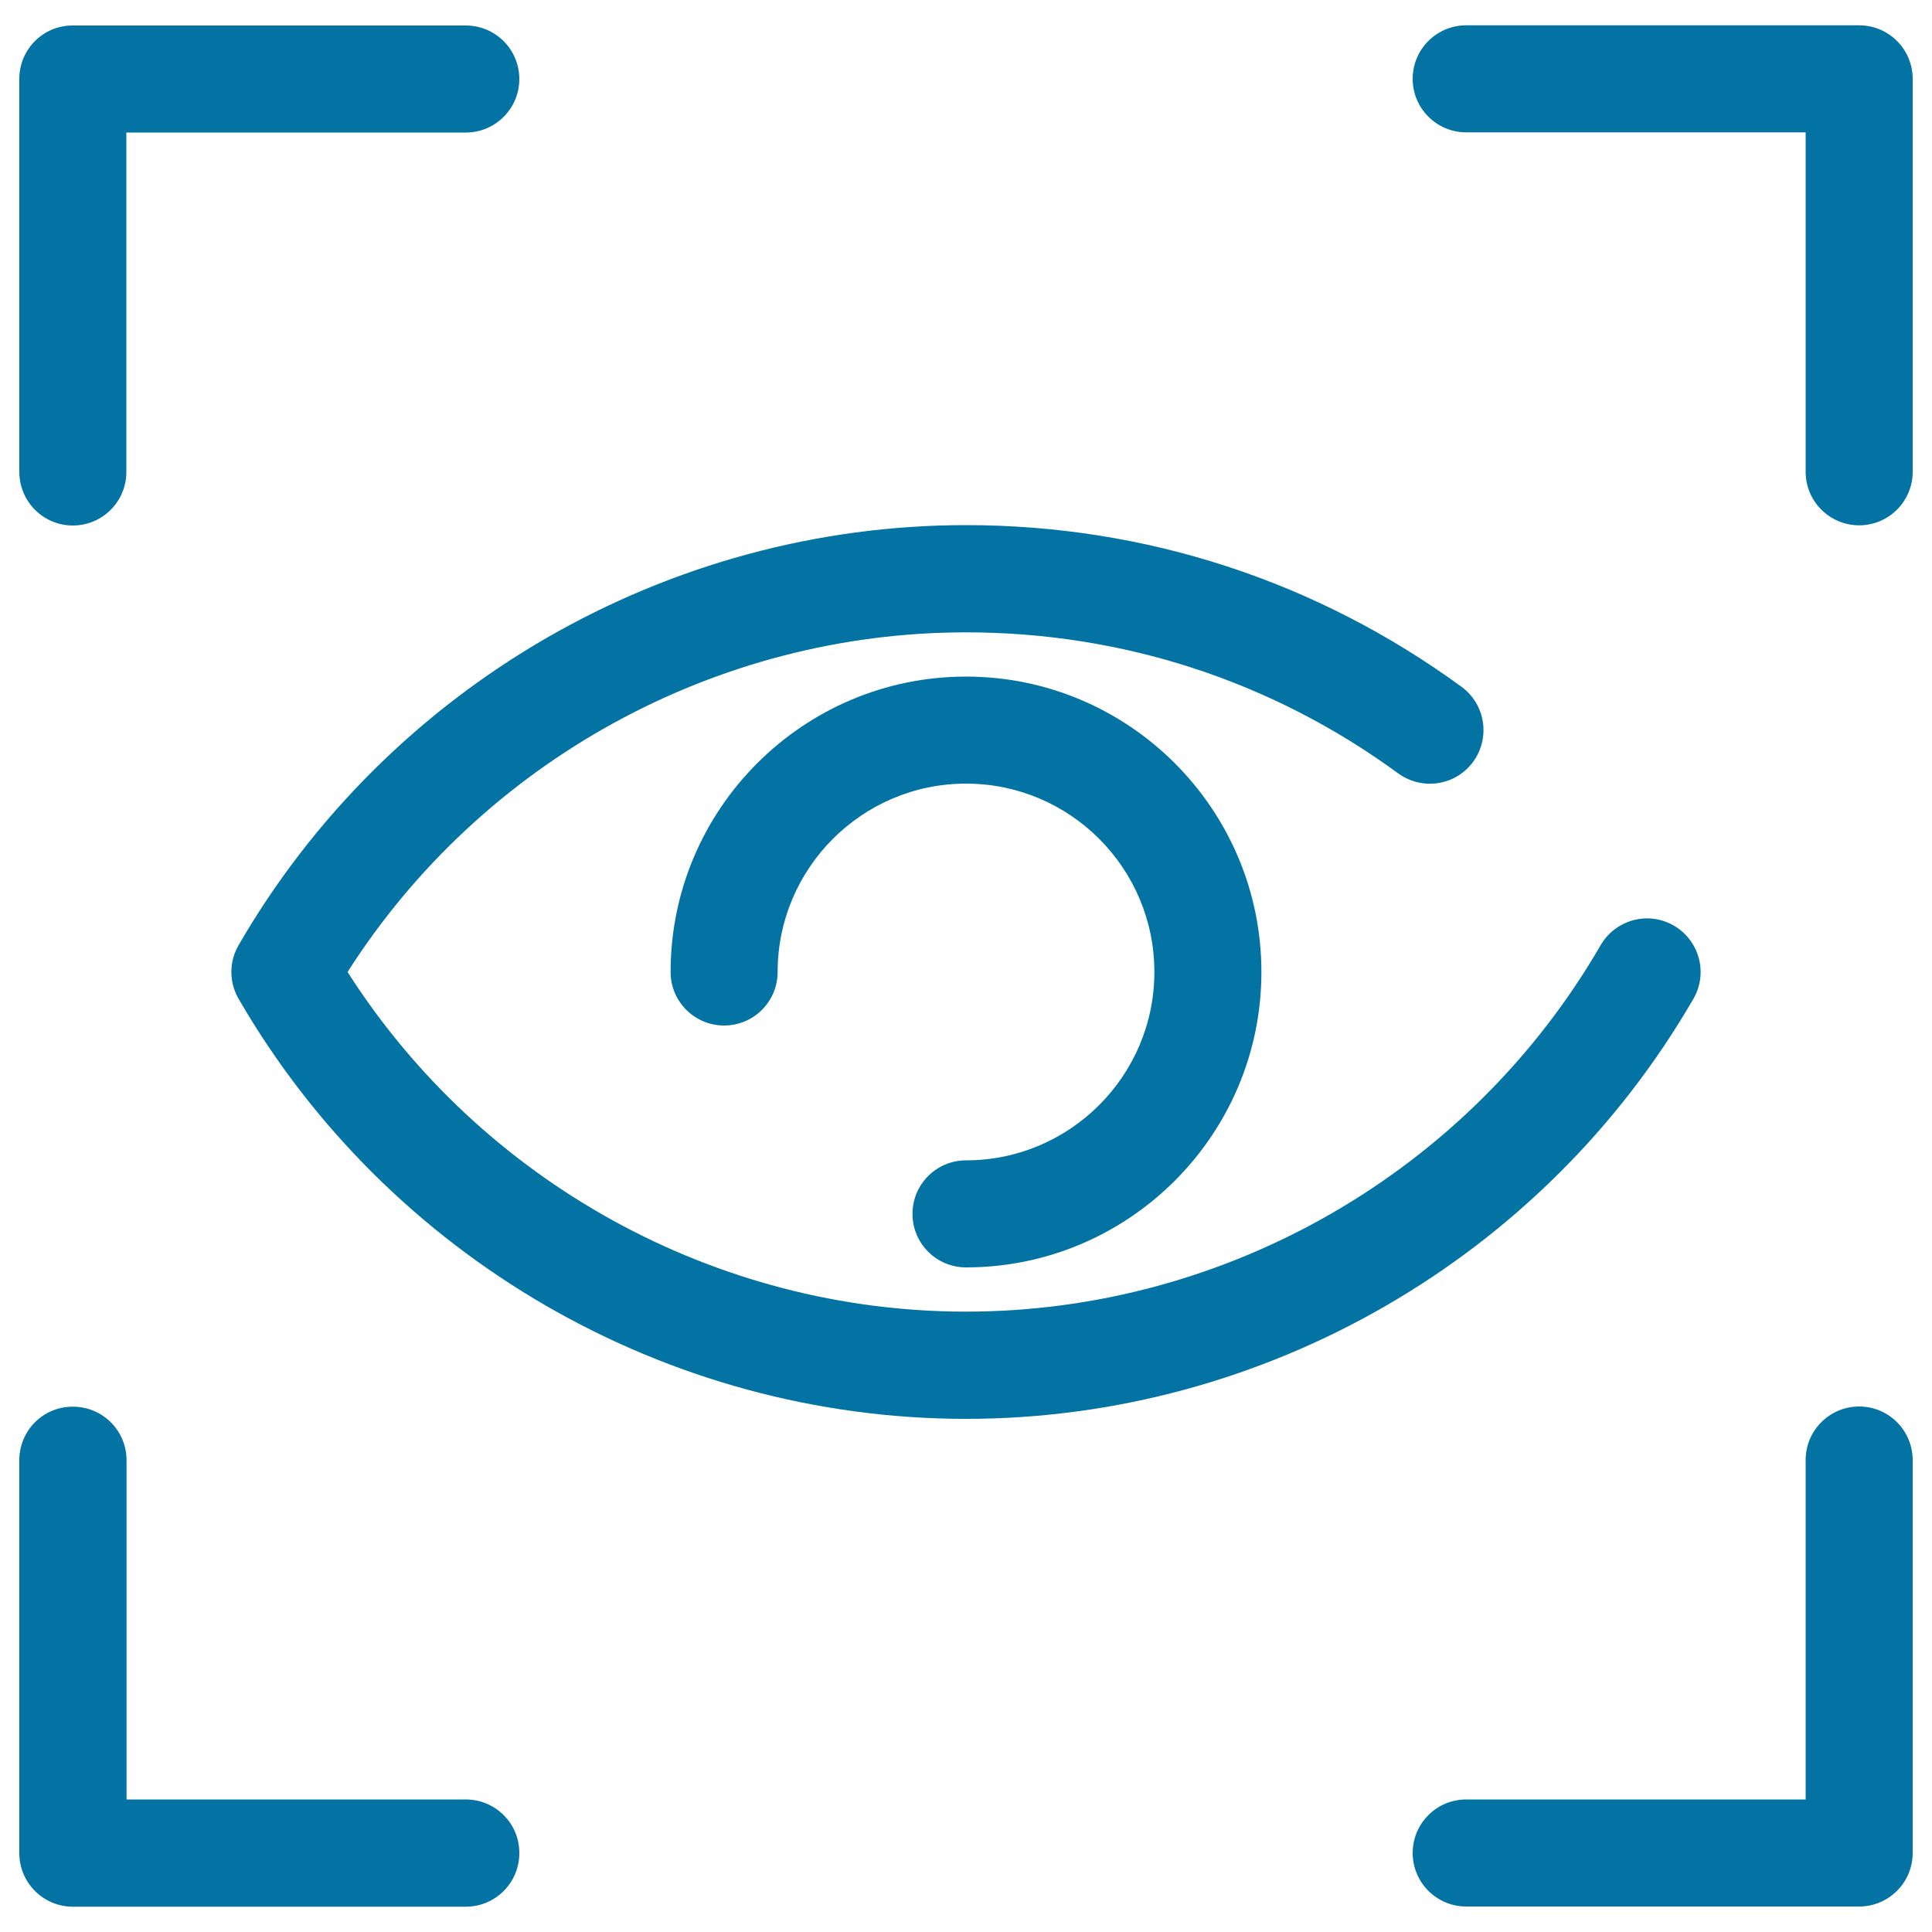
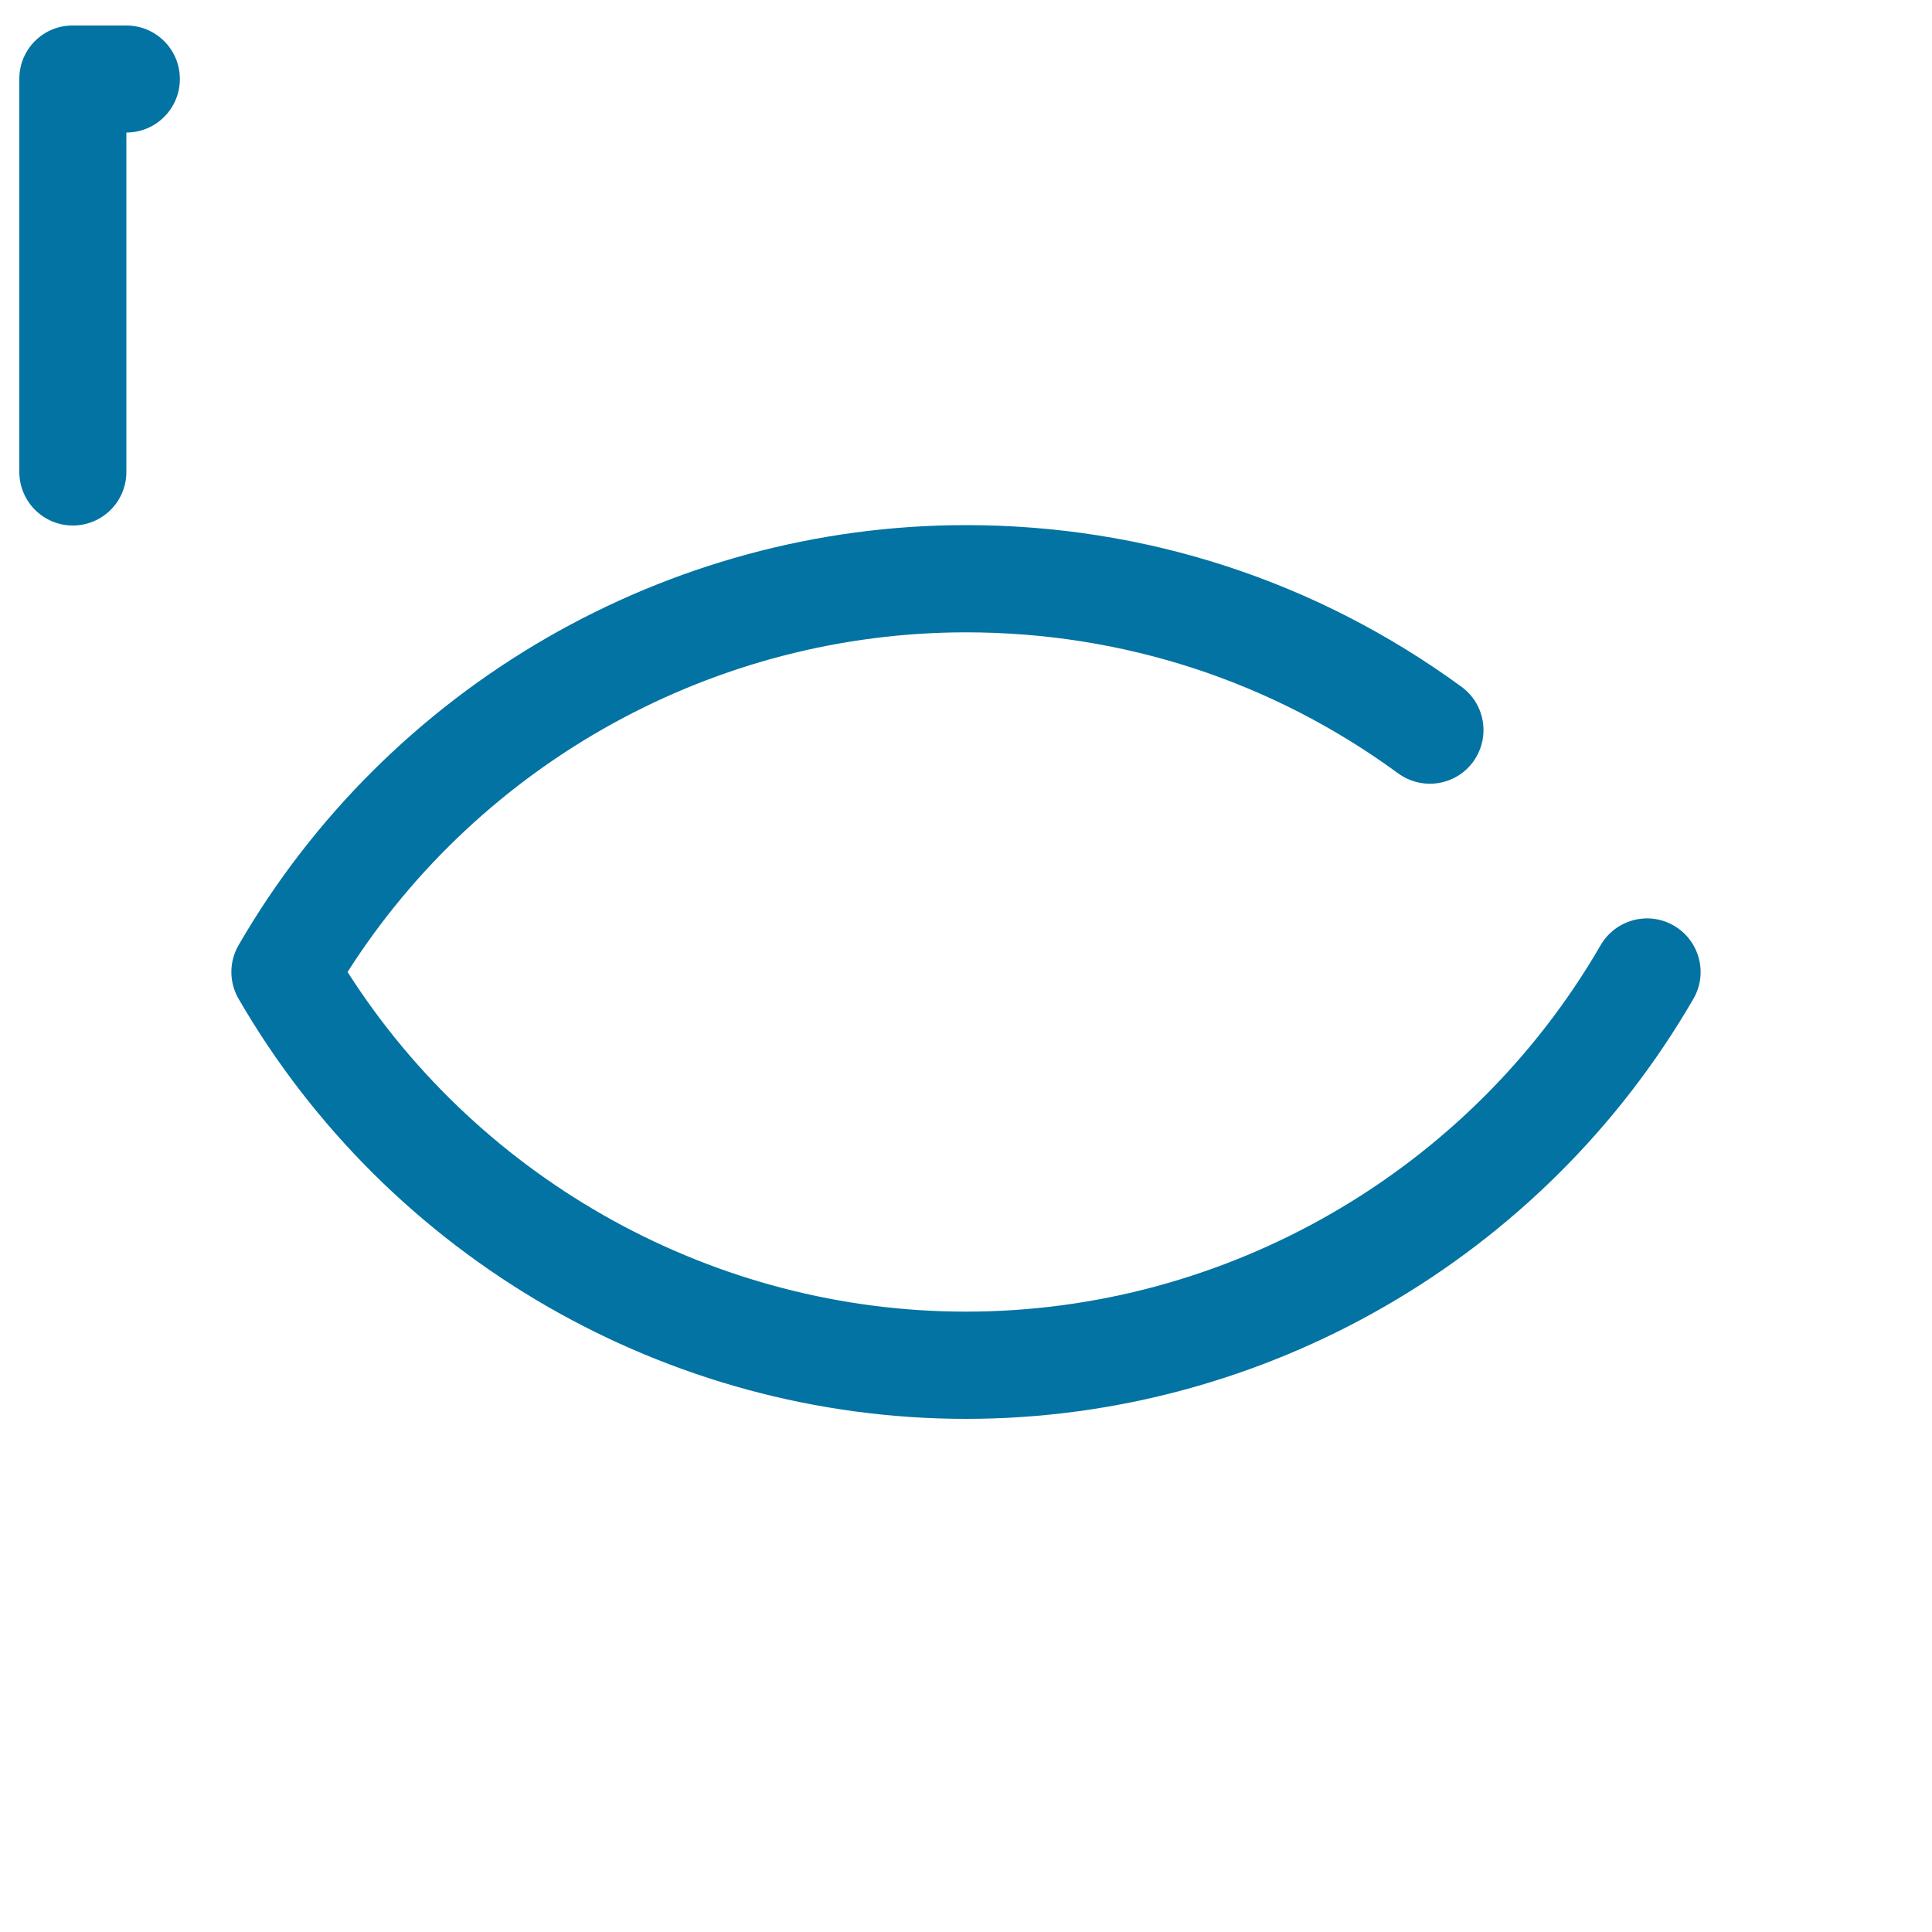
<svg xmlns="http://www.w3.org/2000/svg" viewBox="0 0 1000 1000" style="fill:#0273a2">
  <title>Point Eye SVG icon</title>
  <g>
    <path d="M876.5,517c7.7-13.3,3.1-30.2-10.1-37.9c-13.3-7.7-30.2-3.1-37.9,10.1c-67.7,117-193.6,189.7-328.5,189.7c-129.5,0-250.7-67-320.1-175.8C249.3,394.2,370.5,327.3,500,327.3c81.1,0,158.4,25.2,223.7,73c12.4,9,29.7,6.4,38.8-6c9-12.4,6.4-29.7-6-38.8C681.6,300.8,593,271.8,500,271.8c-154.6,0-298.9,83.3-376.5,217.4c-5,8.6-5,19.2,0,27.8C201.1,651.1,345.4,734.4,500,734.4C654.6,734.4,798.9,651.1,876.5,517z" />
-     <path d="M500,600.6c-15.3,0-27.7,12.4-27.7,27.7S484.7,656,500,656c84.3,0,152.9-68.6,152.9-152.9c0-84.3-68.6-152.9-152.9-152.9s-152.9,68.6-152.9,152.9c0,15.3,12.4,27.7,27.7,27.7c15.3,0,27.7-12.4,27.7-27.7c0-53.7,43.7-97.5,97.5-97.5s97.5,43.7,97.5,97.5S553.7,600.6,500,600.6z" />
-     <path d="M37.7,272c15.3,0,27.7-12.4,27.7-27.7V68.6h175.7c15.3,0,27.7-12.4,27.7-27.7s-12.4-27.7-27.7-27.7H37.7C22.4,13.1,10,25.5,10,40.8v203.4C10,259.6,22.4,272,37.7,272z" />
-     <path d="M962.3,13.1H758.9c-15.3,0-27.7,12.4-27.7,27.7s12.4,27.7,27.7,27.7h175.7v175.7c0,15.3,12.4,27.7,27.7,27.7s27.7-12.4,27.7-27.7V40.8C990,25.5,977.6,13.1,962.3,13.1z" />
-     <path d="M962.3,728c-15.3,0-27.7,12.4-27.7,27.7v175.7H758.9c-15.3,0-27.7,12.4-27.7,27.7c0,15.3,12.4,27.7,27.7,27.7h203.4c15.3,0,27.7-12.4,27.7-27.7V755.8C990,740.4,977.6,728,962.3,728z" />
-     <path d="M241.1,931.4H65.5V755.8c0-15.3-12.4-27.7-27.7-27.7C22.4,728,10,740.4,10,755.8v203.4c0,15.3,12.4,27.7,27.7,27.7h203.4c15.3,0,27.7-12.4,27.7-27.7C268.9,943.8,256.4,931.4,241.1,931.4z" />
+     <path d="M37.7,272c15.3,0,27.7-12.4,27.7-27.7V68.6c15.3,0,27.7-12.4,27.7-27.7s-12.4-27.7-27.7-27.7H37.7C22.4,13.1,10,25.5,10,40.8v203.4C10,259.6,22.4,272,37.7,272z" />
  </g>
</svg>